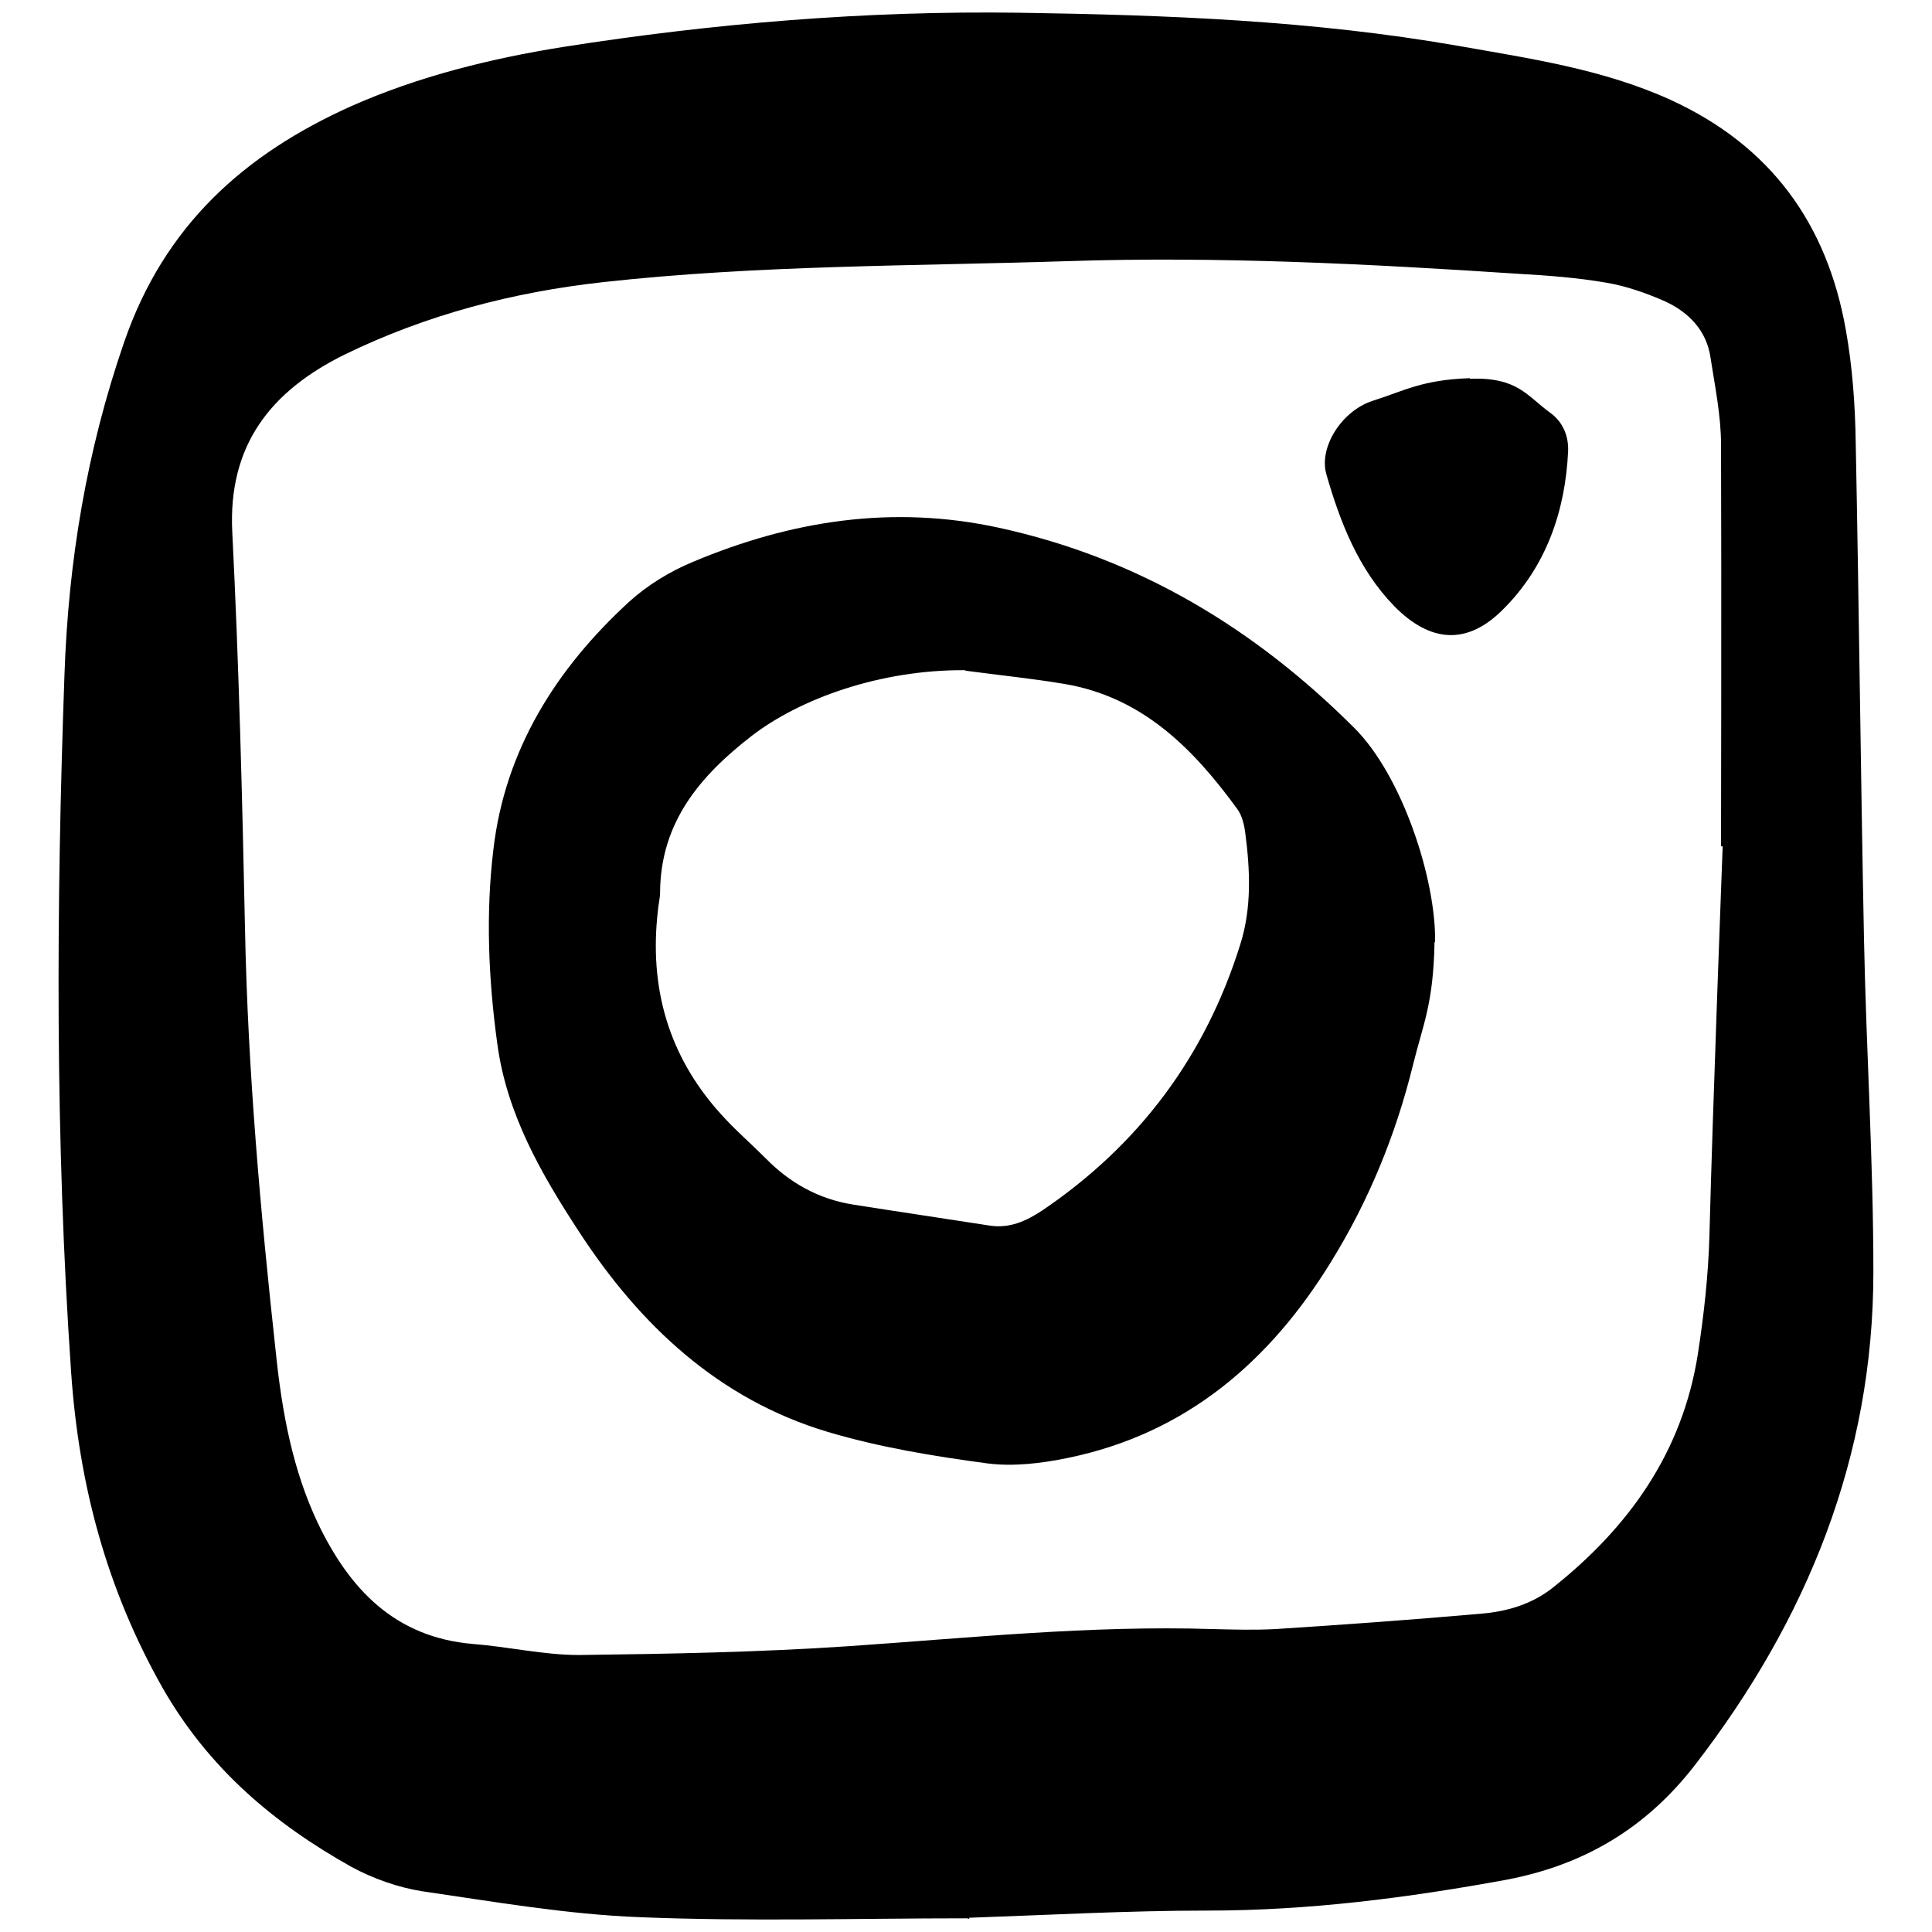
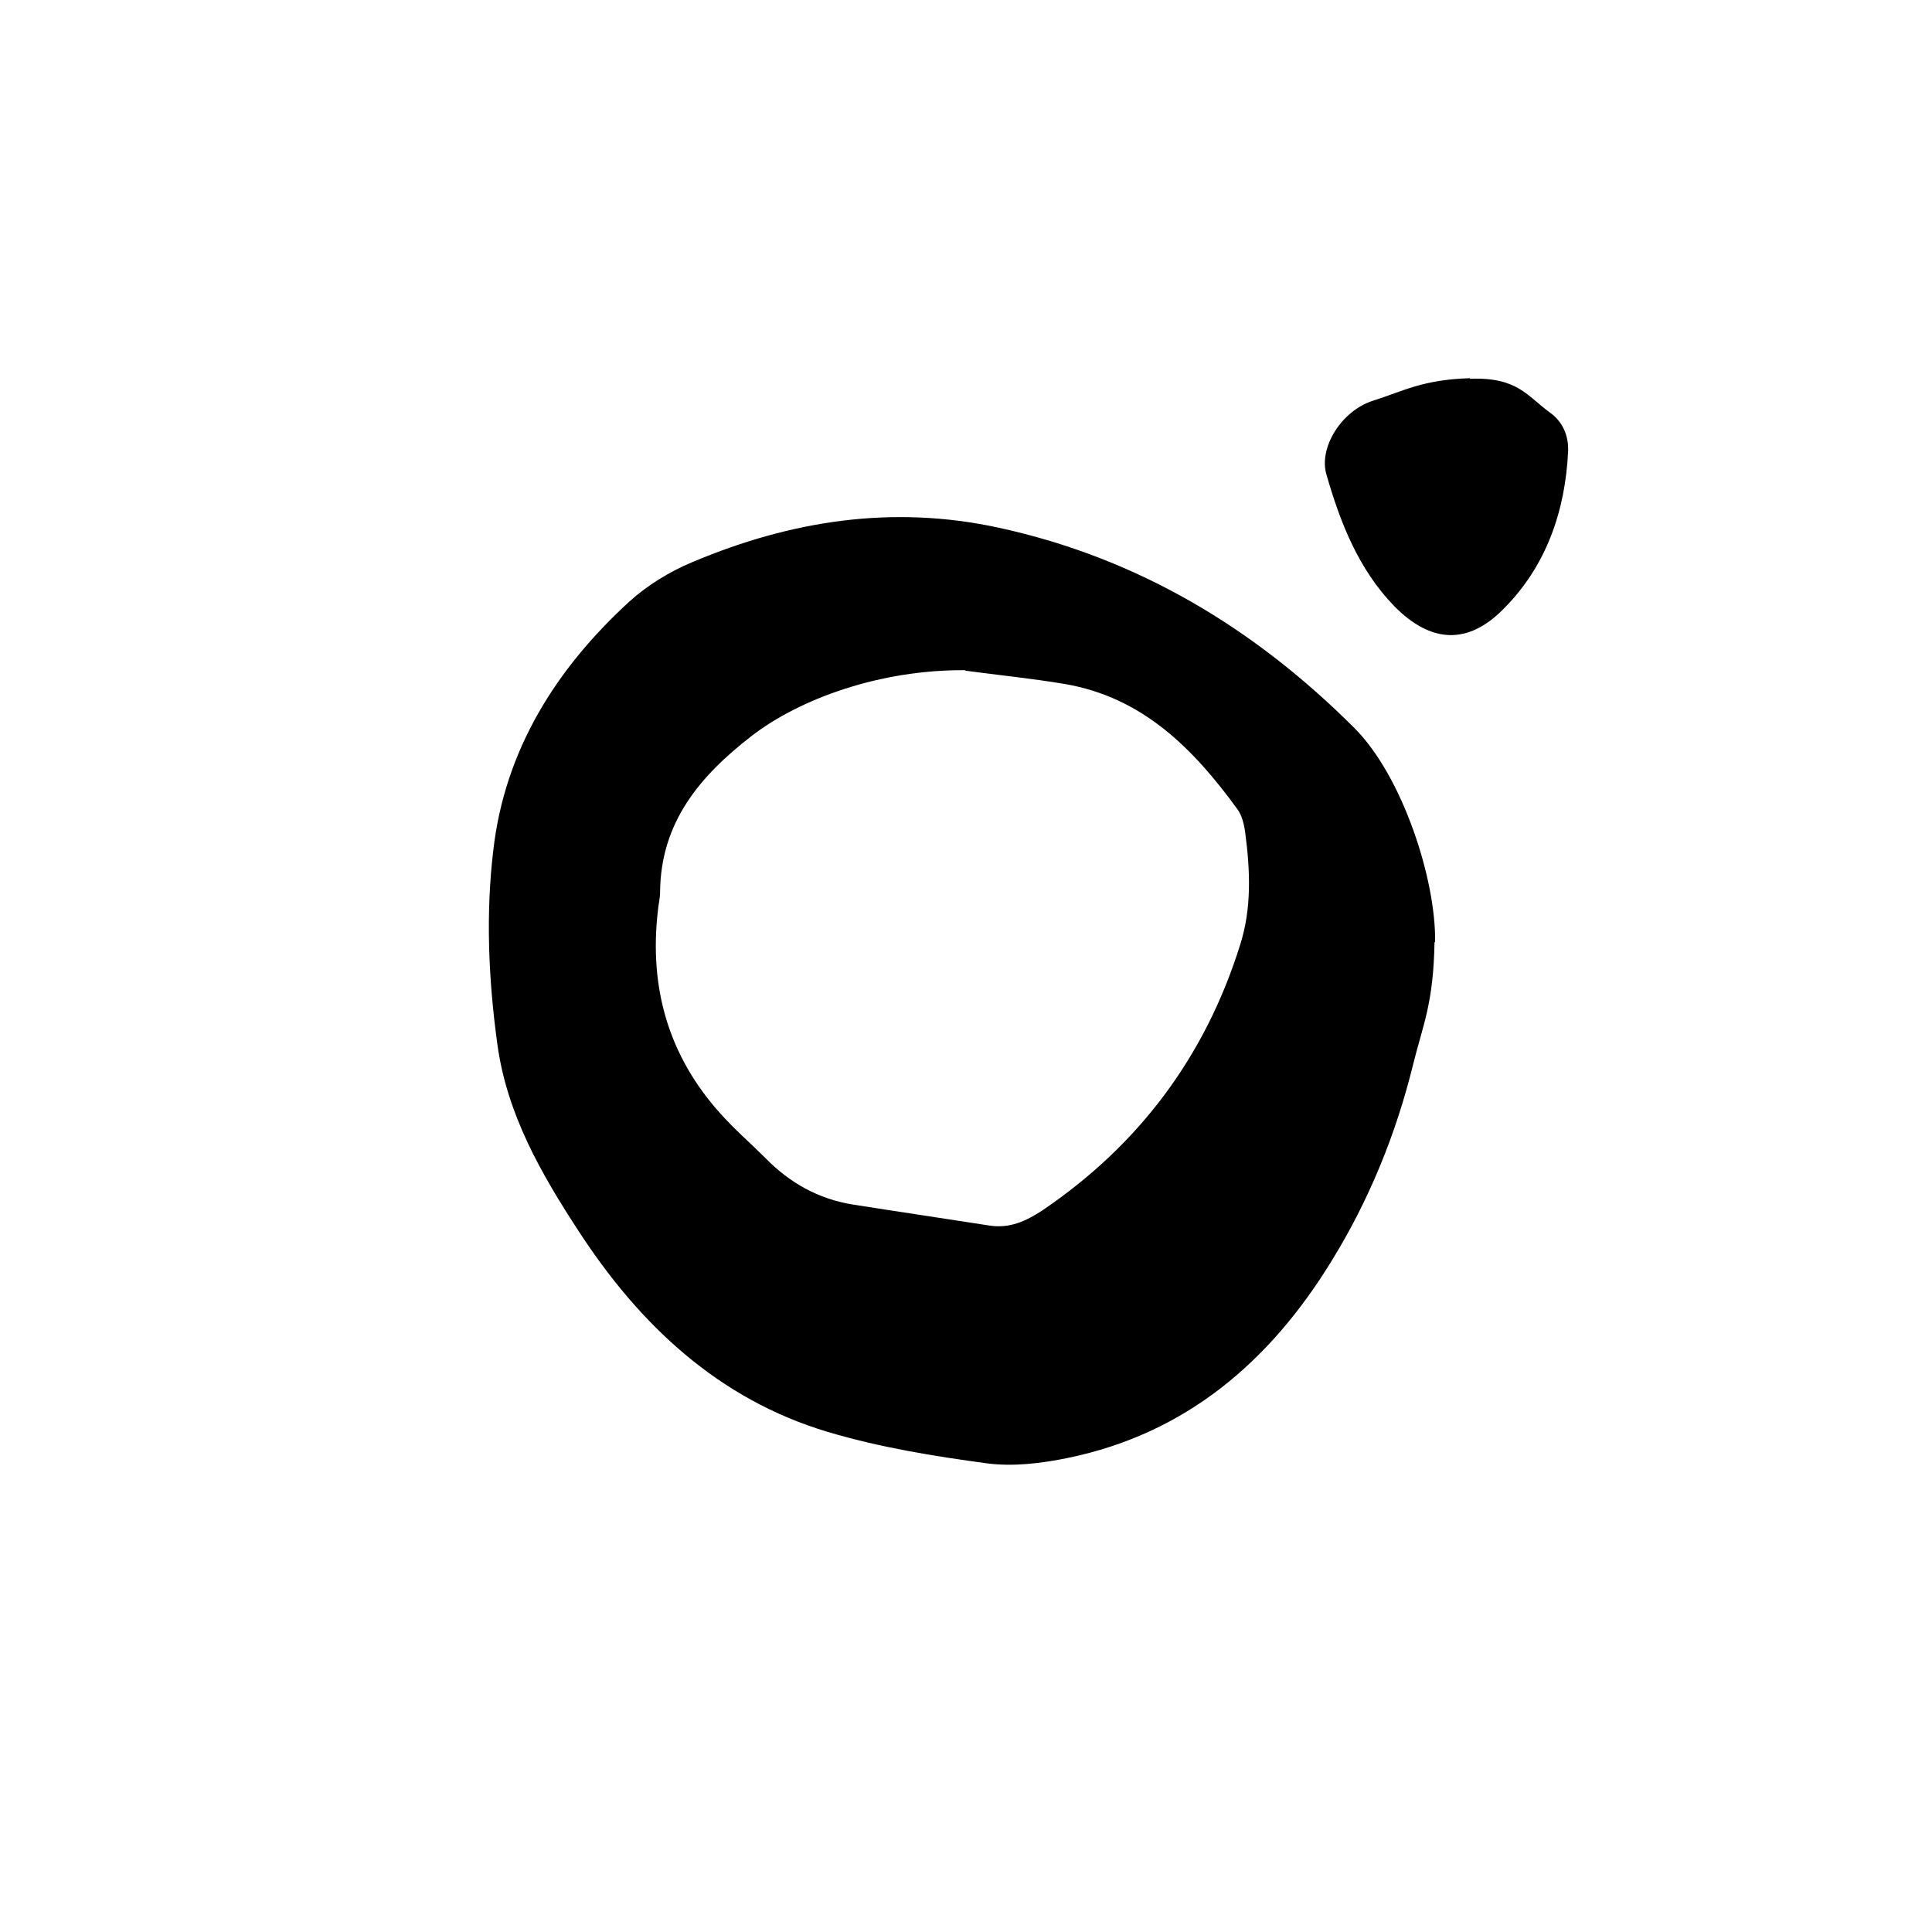
<svg xmlns="http://www.w3.org/2000/svg" width="100%" height="100%" viewBox="0 0 35 35" version="1.1" xml:space="preserve" style="fill-rule:evenodd;clip-rule:evenodd;stroke-linejoin:round;stroke-miterlimit:2;">
  <g transform="matrix(1,0,0,1,-0.939,-0.773)">
-     <path d="M18.457,35.525C16.487,35.525 14.507,35.585 12.537,35.505C11.217,35.455 9.897,35.225 8.587,35.035C8.147,34.965 7.697,34.805 7.307,34.594C5.897,33.805 4.717,32.805 3.887,31.355C2.867,29.555 2.367,27.665 2.227,25.625C1.937,21.415 1.957,17.205 2.107,12.995C2.177,10.945 2.507,8.944 3.187,6.974C3.917,4.854 5.367,3.564 7.307,2.694C8.527,2.154 9.827,1.834 11.137,1.624C13.877,1.194 16.637,0.964 19.417,1.004C22.077,1.044 24.727,1.144 27.357,1.604C28.657,1.834 29.977,2.024 31.207,2.584C33.017,3.414 34.037,4.824 34.377,6.744C34.497,7.414 34.547,8.104 34.557,8.784C34.617,11.785 34.647,14.785 34.707,17.785C34.747,19.795 34.877,21.805 34.877,23.815C34.877,27.165 33.677,30.115 31.647,32.745C30.767,33.885 29.647,34.555 28.237,34.825C26.437,35.155 24.647,35.385 22.817,35.385C21.377,35.385 19.937,35.465 18.497,35.515L18.497,35.535L18.457,35.525ZM32.117,16.105C32.117,16.105 32.127,11.255 32.117,8.824C32.117,8.304 32.007,7.774 31.927,7.254C31.857,6.764 31.537,6.434 31.107,6.234C30.767,6.084 30.397,5.954 30.037,5.894C29.517,5.804 28.987,5.764 28.457,5.734C25.737,5.554 23.007,5.414 20.277,5.504C17.477,5.594 14.667,5.574 11.867,5.884C10.237,6.064 8.667,6.474 7.187,7.194C5.847,7.854 5.067,8.834 5.147,10.415C5.267,12.805 5.327,15.185 5.377,17.575C5.427,20.155 5.657,22.725 5.937,25.285C6.047,26.345 6.237,27.395 6.697,28.365C7.267,29.555 8.087,30.435 9.507,30.555C10.147,30.605 10.787,30.755 11.427,30.755C13.057,30.735 14.687,30.705 16.317,30.595C18.507,30.445 20.697,30.215 22.907,30.285C23.287,30.295 23.667,30.305 24.047,30.285C25.297,30.205 26.537,30.115 27.787,30.005C28.247,29.965 28.687,29.834 29.057,29.545C30.447,28.445 31.417,27.084 31.697,25.305C31.807,24.595 31.887,23.875 31.907,23.155C31.967,20.805 32.147,16.105 32.147,16.105L32.117,16.105Z" />
-   </g>
+     </g>
  <g transform="matrix(1,0,0,1,-0.939,-0.773)">
    <path d="M26.927,17.834C26.907,18.964 26.717,19.334 26.537,20.064C26.227,21.324 25.737,22.524 25.057,23.624C23.947,25.434 22.427,26.744 20.287,27.184C19.807,27.284 19.297,27.344 18.827,27.284C17.857,27.154 16.877,26.994 15.937,26.714C13.957,26.124 12.527,24.774 11.427,23.084C10.747,22.044 10.117,20.954 9.947,19.674C9.787,18.504 9.737,17.324 9.877,16.164C10.087,14.354 11.017,12.884 12.337,11.674C12.667,11.374 13.077,11.124 13.487,10.954C15.267,10.204 17.107,9.914 19.037,10.334C21.557,10.884 23.667,12.154 25.477,13.964C26.347,14.834 26.957,16.714 26.937,17.844L26.927,17.834ZM18.417,12.914C16.877,12.904 15.427,13.434 14.557,14.104C13.627,14.824 12.907,15.664 12.897,16.934C12.897,17.044 12.867,17.154 12.857,17.274C12.697,18.664 13.047,19.904 13.997,20.954C14.247,21.234 14.537,21.484 14.807,21.754C15.247,22.204 15.767,22.494 16.387,22.594C17.207,22.724 18.027,22.844 18.857,22.974C19.227,23.034 19.527,22.894 19.817,22.704C21.577,21.514 22.777,19.904 23.407,17.884C23.617,17.224 23.587,16.534 23.497,15.854C23.477,15.704 23.437,15.544 23.357,15.434C22.557,14.334 21.637,13.404 20.227,13.164C19.637,13.064 19.027,13.004 18.437,12.924L18.417,12.914Z" />
  </g>
  <g transform="matrix(1,0,0,1,-0.939,-0.773)">
-     <path d="M27.567,7.634C28.437,7.604 28.597,7.944 29.027,8.254C29.247,8.414 29.357,8.664 29.347,8.944C29.297,10.034 28.947,11.034 28.177,11.804C27.527,12.464 26.857,12.424 26.197,11.754C25.547,11.084 25.217,10.234 24.967,9.364C24.827,8.874 25.247,8.214 25.807,8.034C26.377,7.854 26.697,7.654 27.567,7.624L27.567,7.634Z" />
+     <path d="M27.567,7.634C28.437,7.604 28.597,7.944 29.027,8.254C29.247,8.414 29.357,8.664 29.347,8.944C29.297,10.034 28.947,11.034 28.177,11.804C27.527,12.464 26.857,12.424 26.197,11.754C25.547,11.084 25.217,10.234 24.967,9.364C24.827,8.874 25.247,8.214 25.807,8.034C26.377,7.854 26.697,7.654 27.567,7.624L27.567,7.634" />
  </g>
</svg>